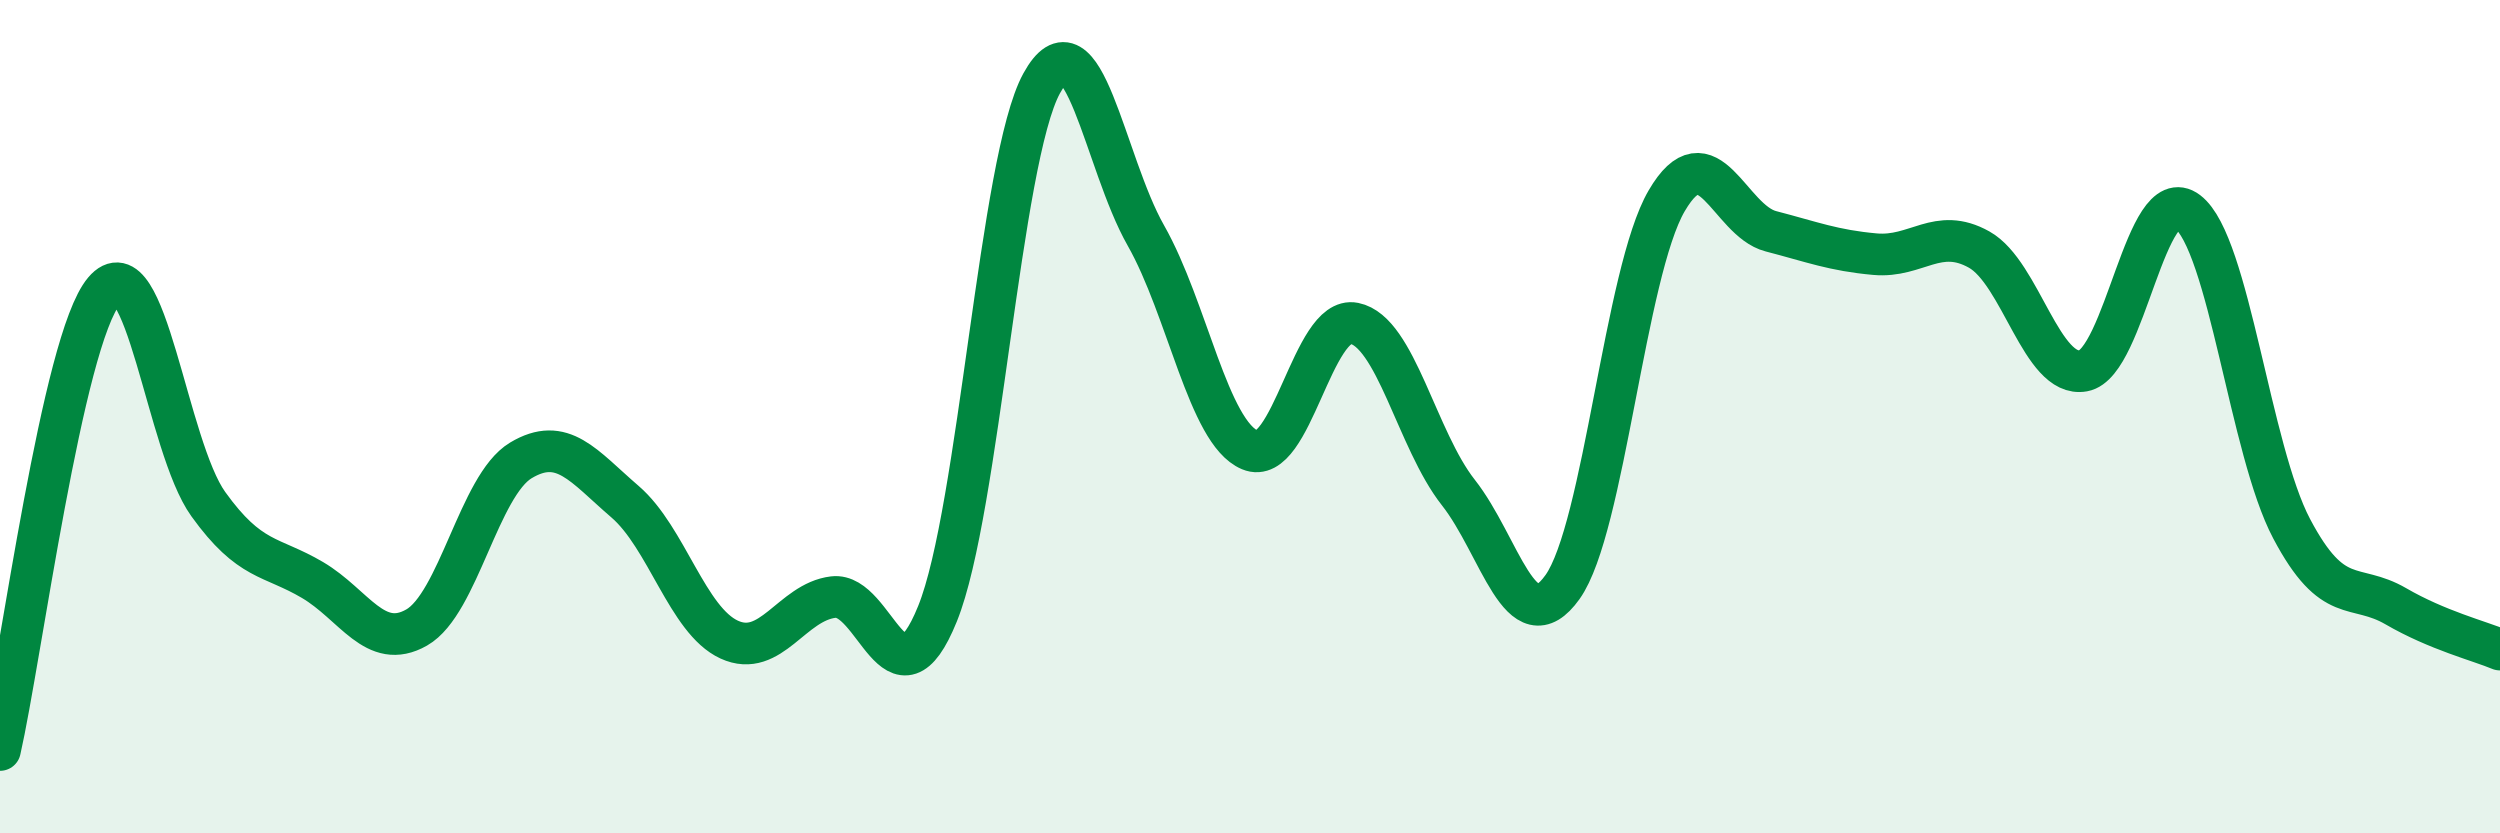
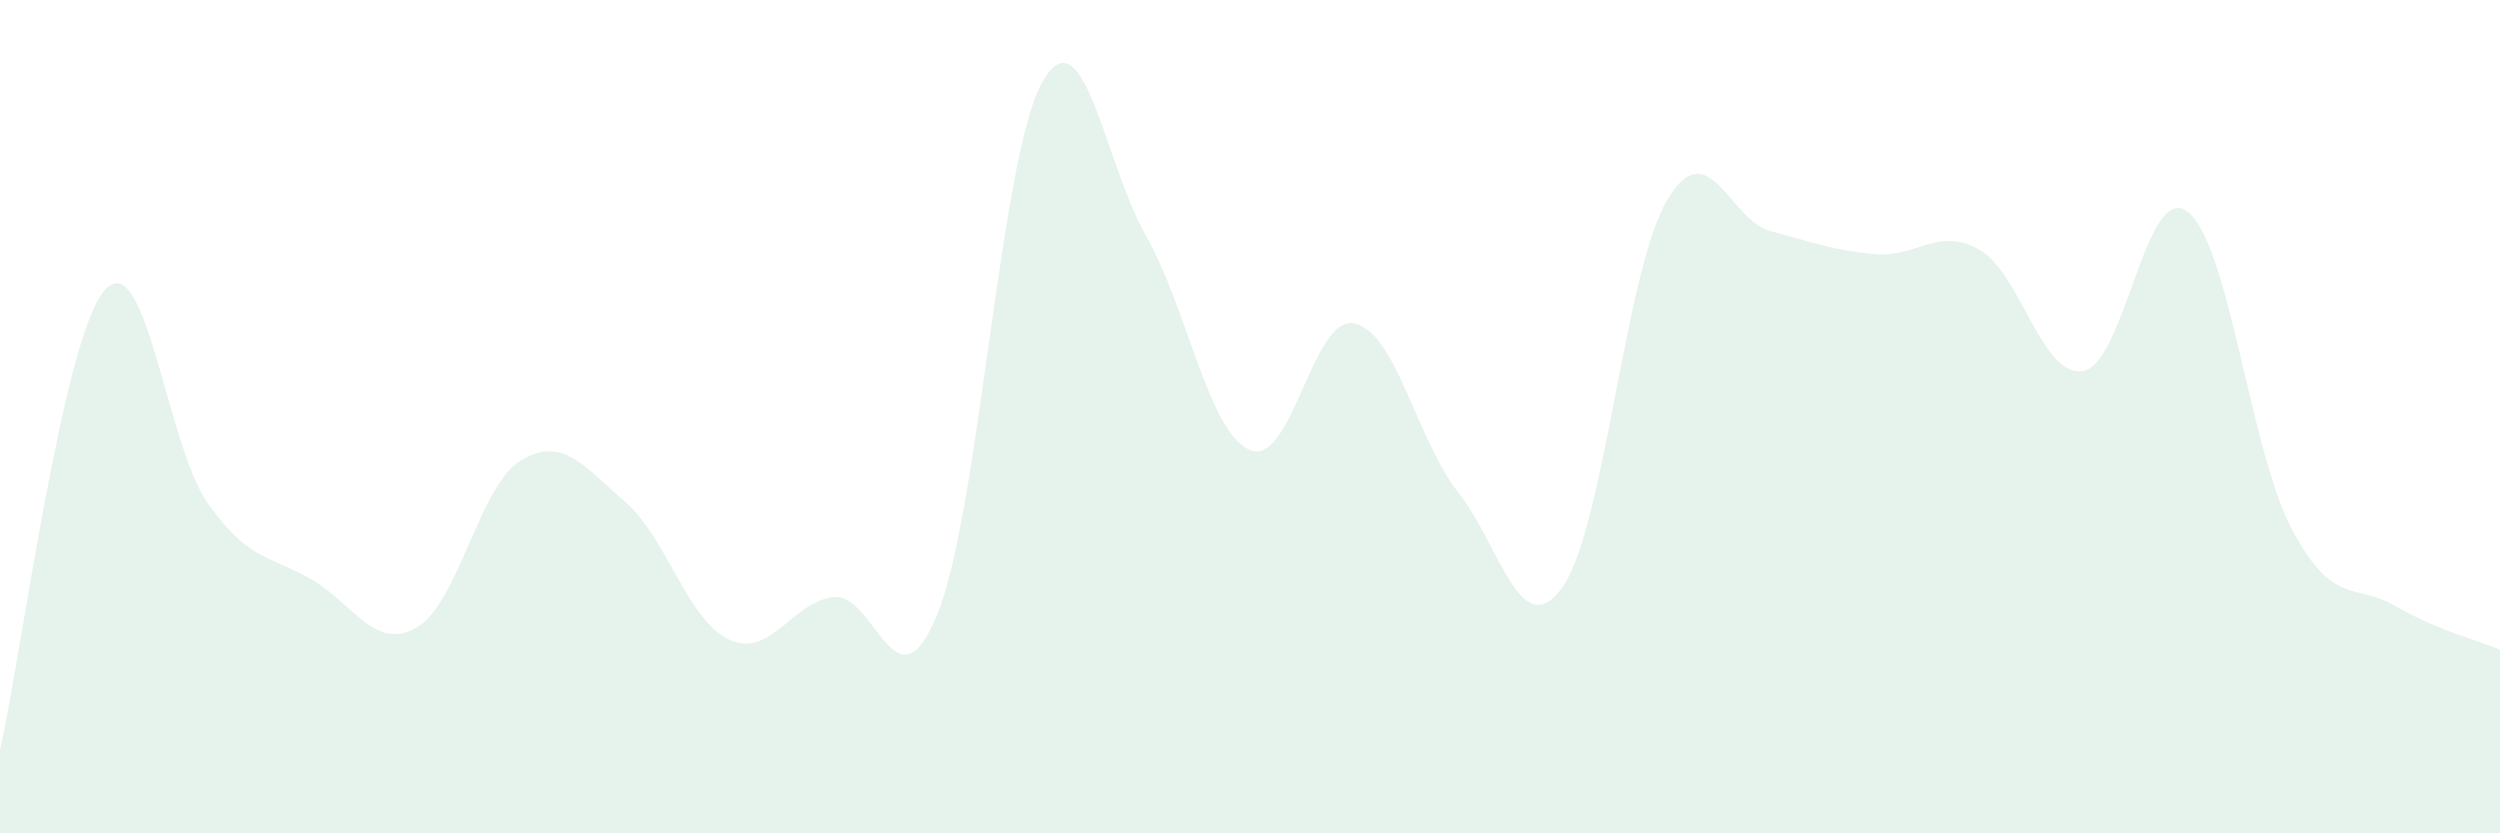
<svg xmlns="http://www.w3.org/2000/svg" width="60" height="20" viewBox="0 0 60 20">
  <path d="M 0,18 C 0.5,15.8 1.5,8.16 2.5,6.98 C 3.5,5.8 4,10.71 5,12.1 C 6,13.49 6.5,13.33 7.5,13.92 C 8.5,14.51 9,15.63 10,15.06 C 11,14.49 11.5,11.65 12.5,11.05 C 13.5,10.45 14,11.18 15,12.04 C 16,12.9 16.5,14.89 17.5,15.35 C 18.5,15.81 19,14.45 20,14.33 C 21,14.21 21.5,17.2 22.5,14.73 C 23.5,12.26 24,3.82 25,2 C 26,0.18 26.5,3.89 27.5,5.65 C 28.5,7.41 29,10.38 30,10.8 C 31,11.22 31.5,7.56 32.5,7.76 C 33.5,7.96 34,10.55 35,11.82 C 36,13.09 36.5,15.49 37.5,14.09 C 38.5,12.69 39,6.53 40,4.82 C 41,3.11 41.5,5.29 42.5,5.55 C 43.5,5.81 44,6.01 45,6.1 C 46,6.19 46.5,5.43 47.5,5.99 C 48.5,6.55 49,9.08 50,8.9 C 51,8.72 51.5,4.32 52.5,5.08 C 53.5,5.84 54,10.8 55,12.69 C 56,14.58 56.5,13.97 57.5,14.55 C 58.5,15.13 59.5,15.38 60,15.59L60 20L0 20Z" fill="#008740" opacity="0.1" stroke-linecap="round" stroke-linejoin="round" />
-   <path d="M 0,18 C 0.5,15.8 1.5,8.16 2.5,6.98 C 3.5,5.8 4,10.71 5,12.1 C 6,13.49 6.5,13.33 7.5,13.92 C 8.5,14.51 9,15.63 10,15.06 C 11,14.49 11.5,11.65 12.5,11.05 C 13.5,10.45 14,11.18 15,12.04 C 16,12.9 16.5,14.89 17.5,15.35 C 18.5,15.81 19,14.45 20,14.33 C 21,14.21 21.5,17.2 22.5,14.73 C 23.5,12.26 24,3.82 25,2 C 26,0.18 26.5,3.89 27.5,5.65 C 28.5,7.41 29,10.38 30,10.8 C 31,11.22 31.5,7.56 32.5,7.76 C 33.5,7.96 34,10.55 35,11.82 C 36,13.09 36.5,15.49 37.5,14.09 C 38.5,12.69 39,6.53 40,4.82 C 41,3.11 41.5,5.29 42.5,5.55 C 43.5,5.81 44,6.01 45,6.1 C 46,6.19 46.5,5.43 47.5,5.99 C 48.5,6.55 49,9.08 50,8.9 C 51,8.72 51.5,4.32 52.5,5.08 C 53.5,5.84 54,10.8 55,12.69 C 56,14.58 56.5,13.97 57.5,14.55 C 58.5,15.13 59.5,15.38 60,15.59" stroke="#008740" stroke-width="1" fill="none" stroke-linecap="round" stroke-linejoin="round" />
</svg>